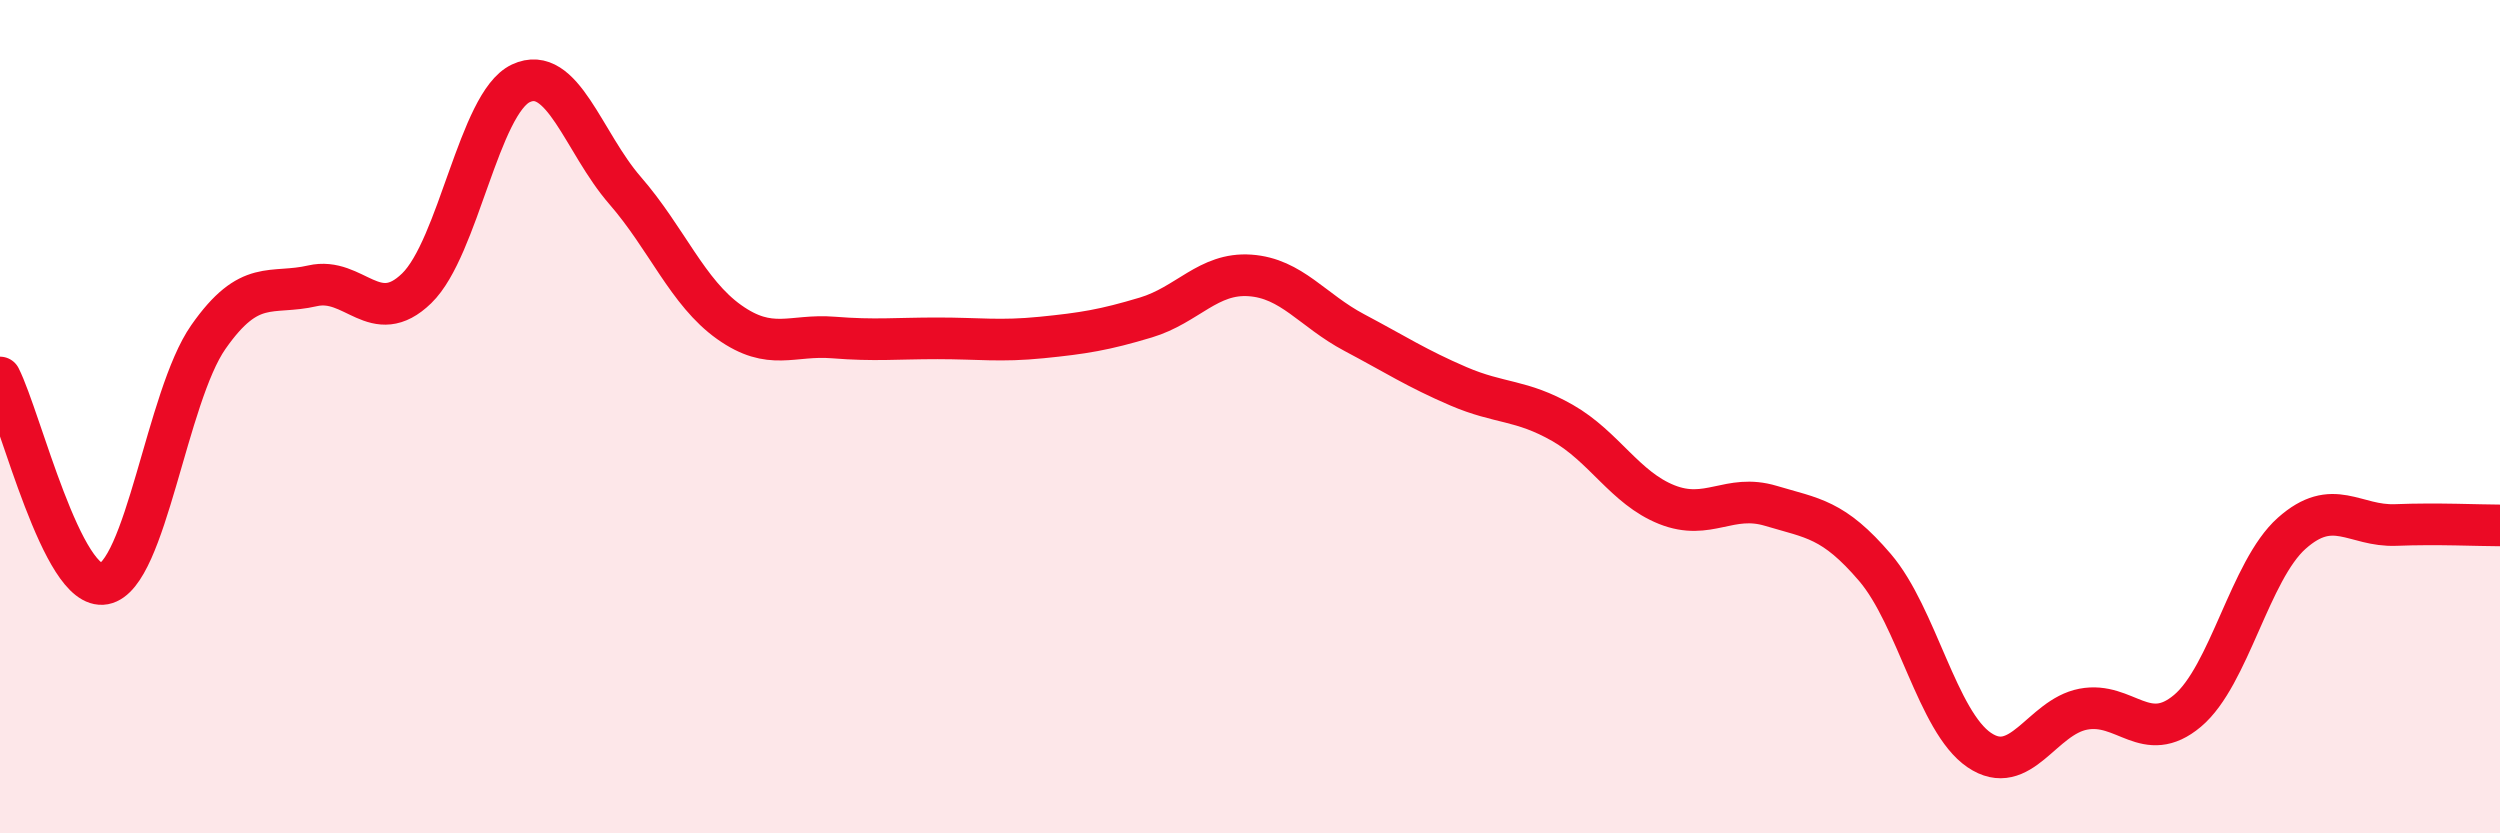
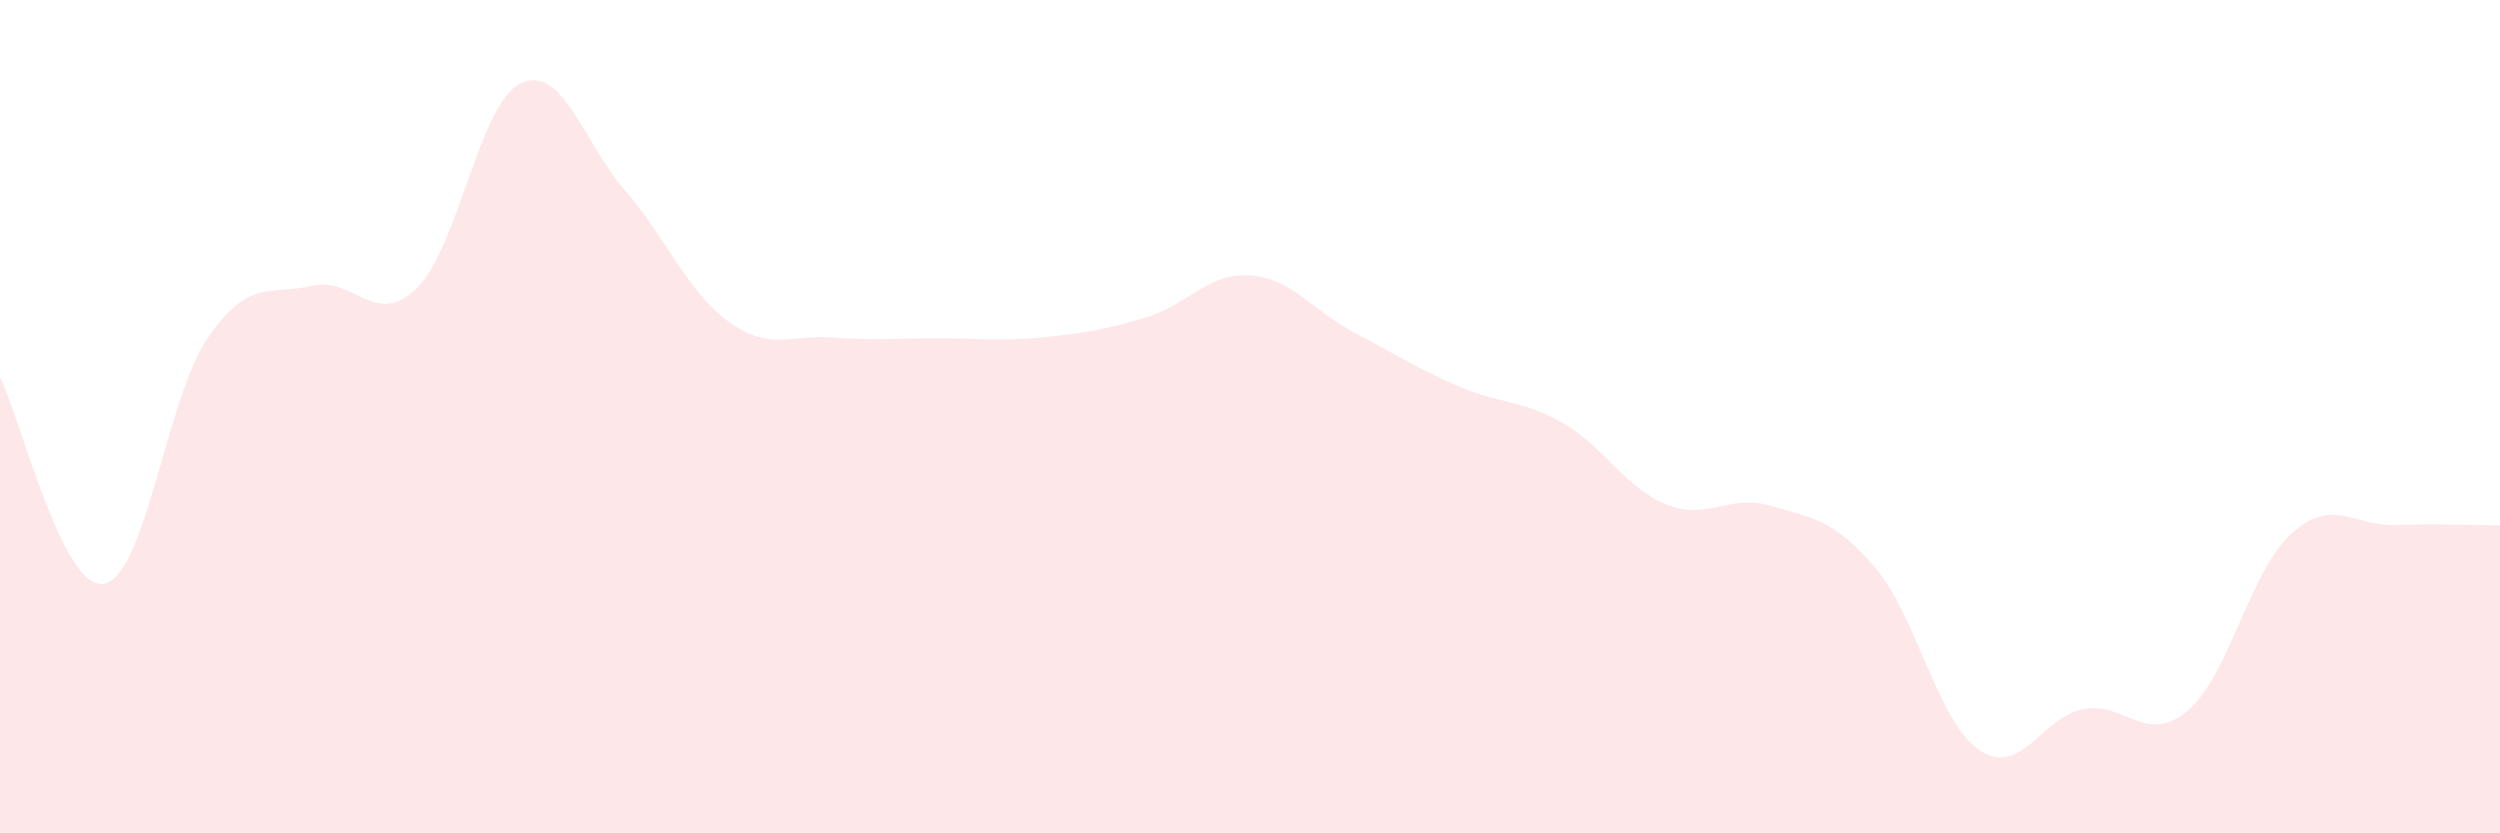
<svg xmlns="http://www.w3.org/2000/svg" width="60" height="20" viewBox="0 0 60 20">
  <path d="M 0,9.06 C 0.5,10.05 1.5,14.2 2.5,14.01 C 3.5,13.82 4,9.52 5,8.09 C 6,6.66 6.5,7.09 7.5,6.86 C 8.5,6.63 9,7.89 10,6.92 C 11,5.95 11.5,2.47 12.5,2 C 13.5,1.53 14,3.42 15,4.57 C 16,5.72 16.5,7.02 17.5,7.73 C 18.5,8.44 19,8.02 20,8.1 C 21,8.18 21.5,8.12 22.5,8.12 C 23.5,8.12 24,8.2 25,8.1 C 26,8 26.5,7.92 27.5,7.62 C 28.5,7.32 29,6.54 30,6.61 C 31,6.68 31.5,7.45 32.5,7.98 C 33.5,8.51 34,8.84 35,9.27 C 36,9.7 36.5,9.58 37.5,10.15 C 38.5,10.72 39,11.71 40,12.11 C 41,12.51 41.5,11.84 42.5,12.14 C 43.5,12.44 44,12.45 45,13.62 C 46,14.79 46.5,17.32 47.5,18 C 48.5,18.68 49,17.21 50,17.02 C 51,16.83 51.5,17.9 52.5,17.06 C 53.5,16.22 54,13.69 55,12.8 C 56,11.91 56.5,12.64 57.5,12.6 C 58.5,12.56 59.5,12.61 60,12.61L60 20L0 20Z" fill="#EB0A25" opacity="0.1" stroke-linecap="round" stroke-linejoin="round" />
-   <path d="M 0,9.06 C 0.5,10.05 1.5,14.2 2.5,14.01 C 3.5,13.82 4,9.52 5,8.09 C 6,6.66 6.5,7.09 7.5,6.86 C 8.5,6.63 9,7.89 10,6.92 C 11,5.95 11.5,2.47 12.5,2 C 13.5,1.53 14,3.42 15,4.57 C 16,5.72 16.5,7.02 17.5,7.73 C 18.5,8.44 19,8.02 20,8.1 C 21,8.18 21.5,8.12 22.5,8.12 C 23.5,8.12 24,8.2 25,8.1 C 26,8 26.5,7.92 27.5,7.62 C 28.5,7.32 29,6.54 30,6.61 C 31,6.68 31.5,7.45 32.5,7.98 C 33.5,8.51 34,8.84 35,9.27 C 36,9.7 36.5,9.58 37.5,10.15 C 38.5,10.72 39,11.71 40,12.11 C 41,12.51 41.5,11.84 42.5,12.14 C 43.5,12.44 44,12.45 45,13.62 C 46,14.79 46.5,17.32 47.5,18 C 48.5,18.68 49,17.21 50,17.02 C 51,16.83 51.5,17.9 52.5,17.06 C 53.5,16.22 54,13.69 55,12.8 C 56,11.91 56.5,12.64 57.5,12.6 C 58.5,12.56 59.5,12.61 60,12.61" stroke="#EB0A25" stroke-width="1" fill="none" stroke-linecap="round" stroke-linejoin="round" />
</svg>